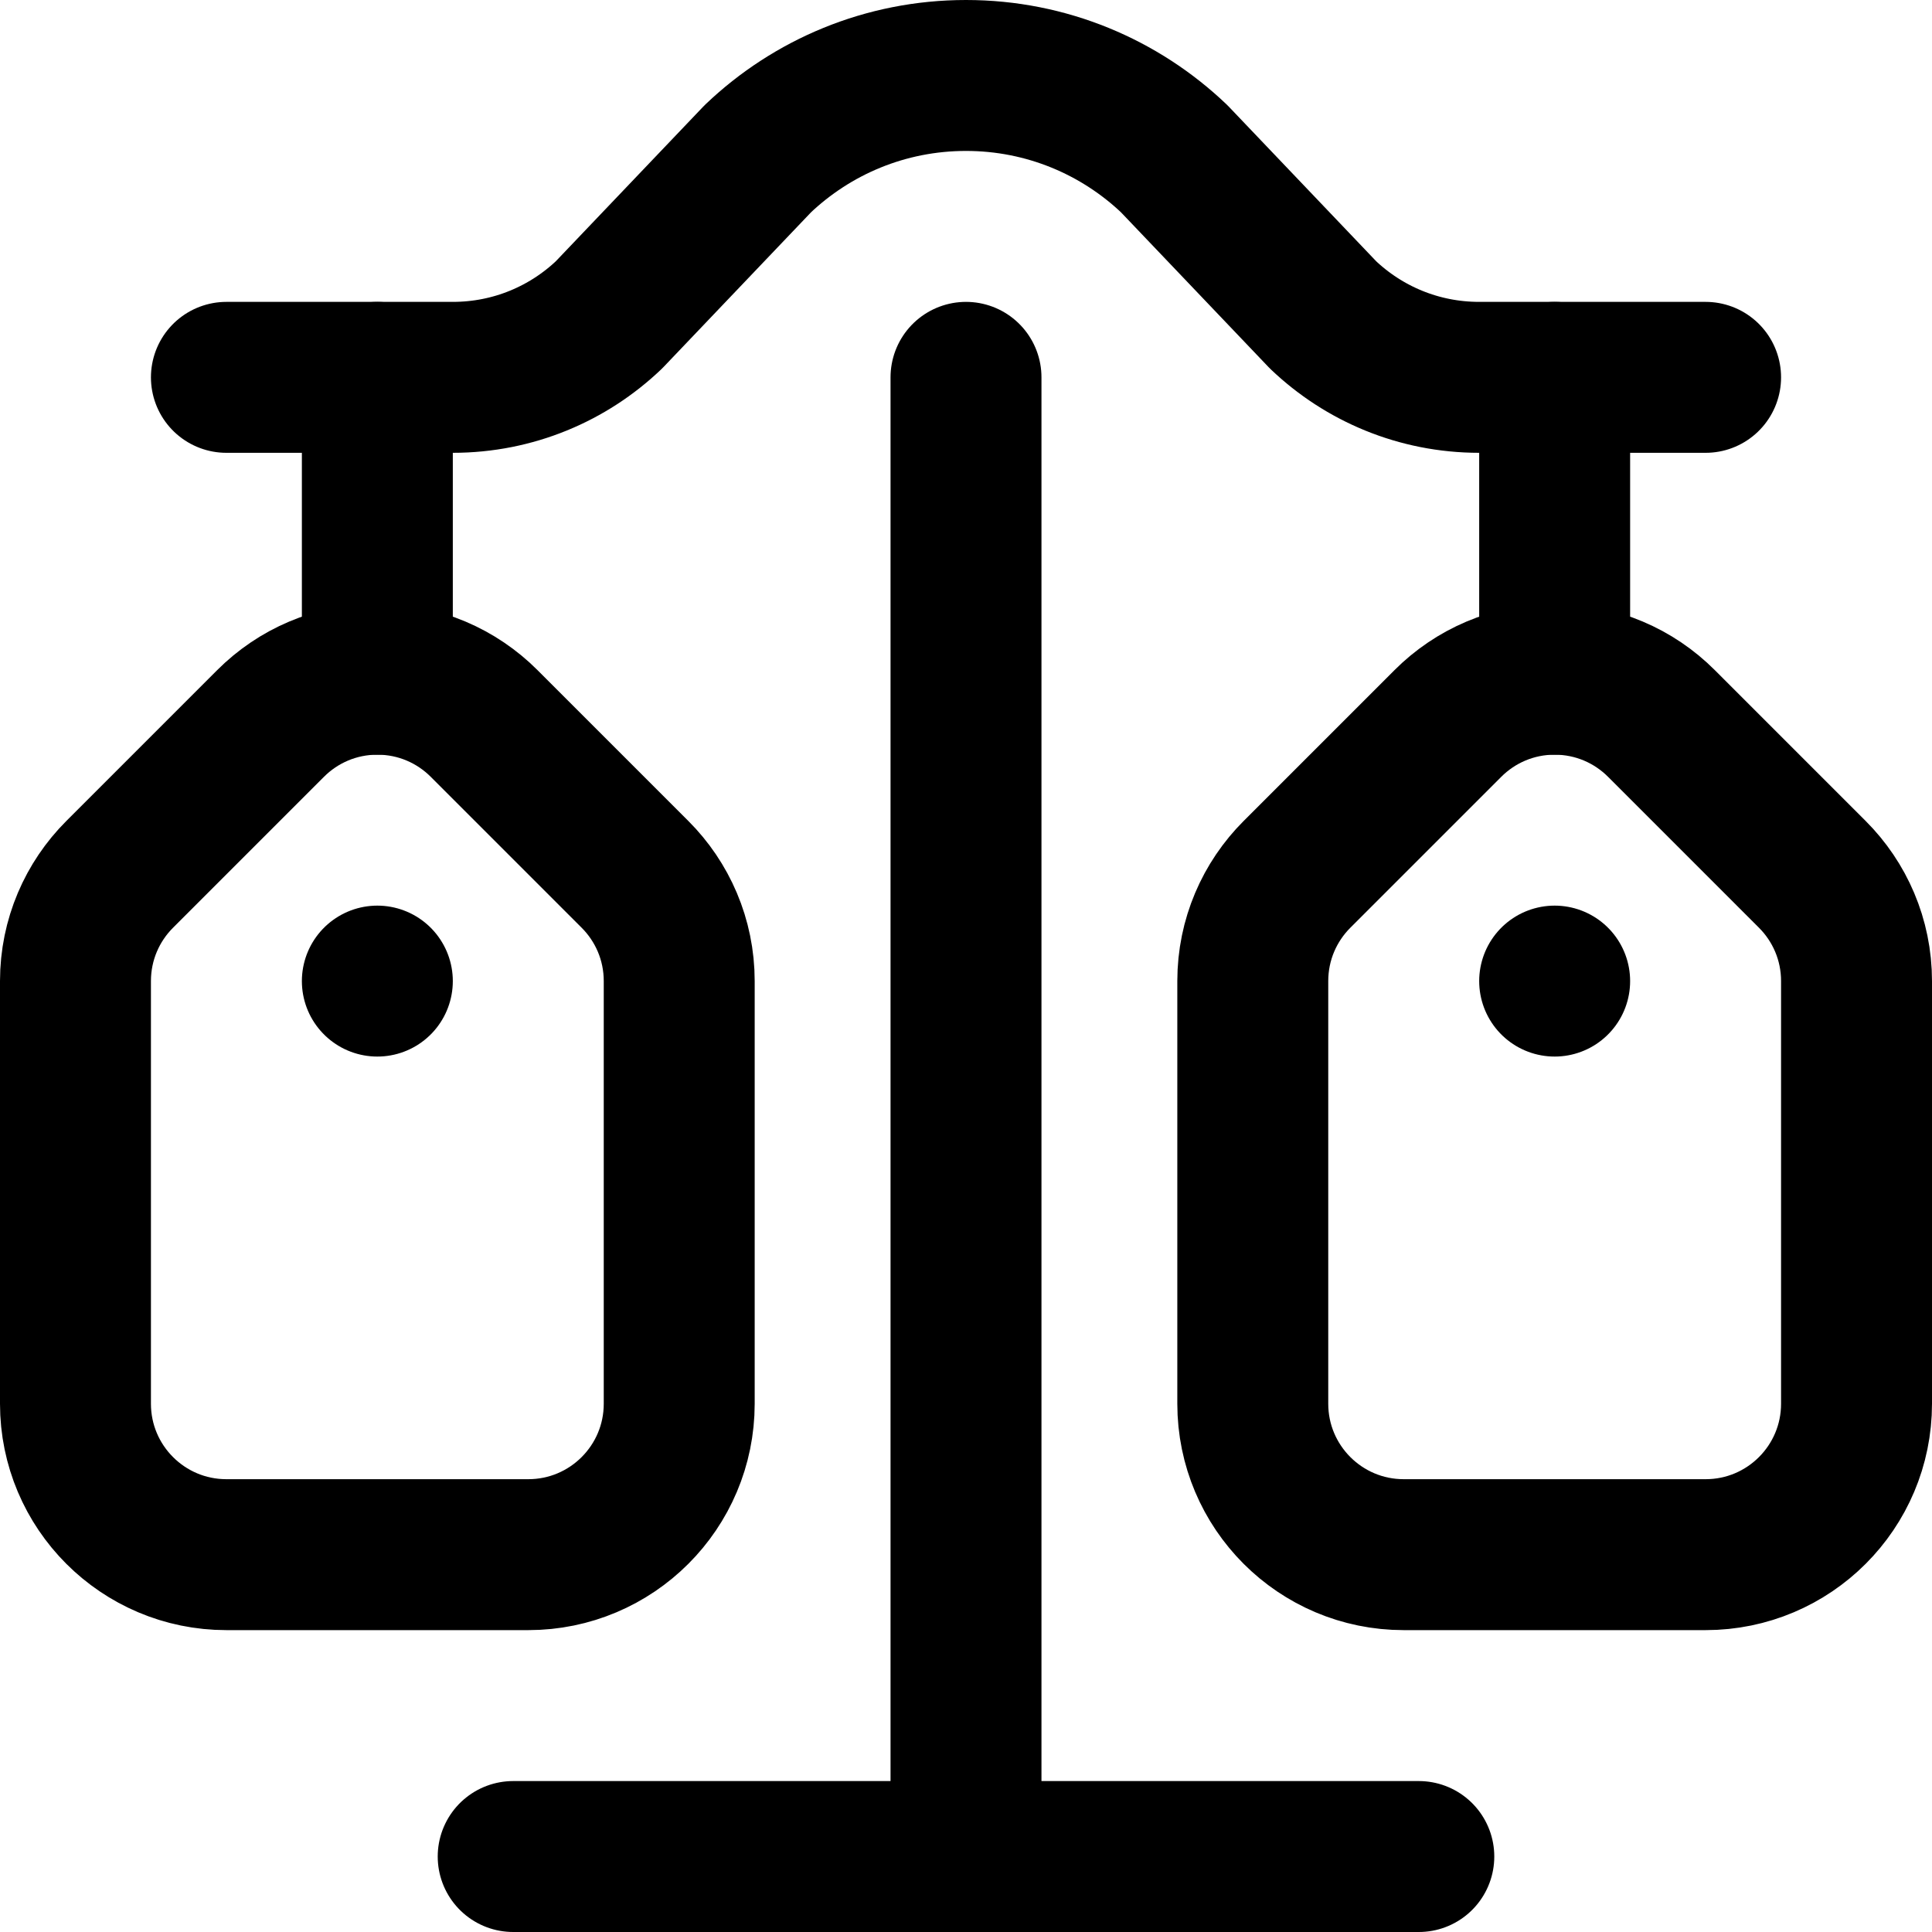
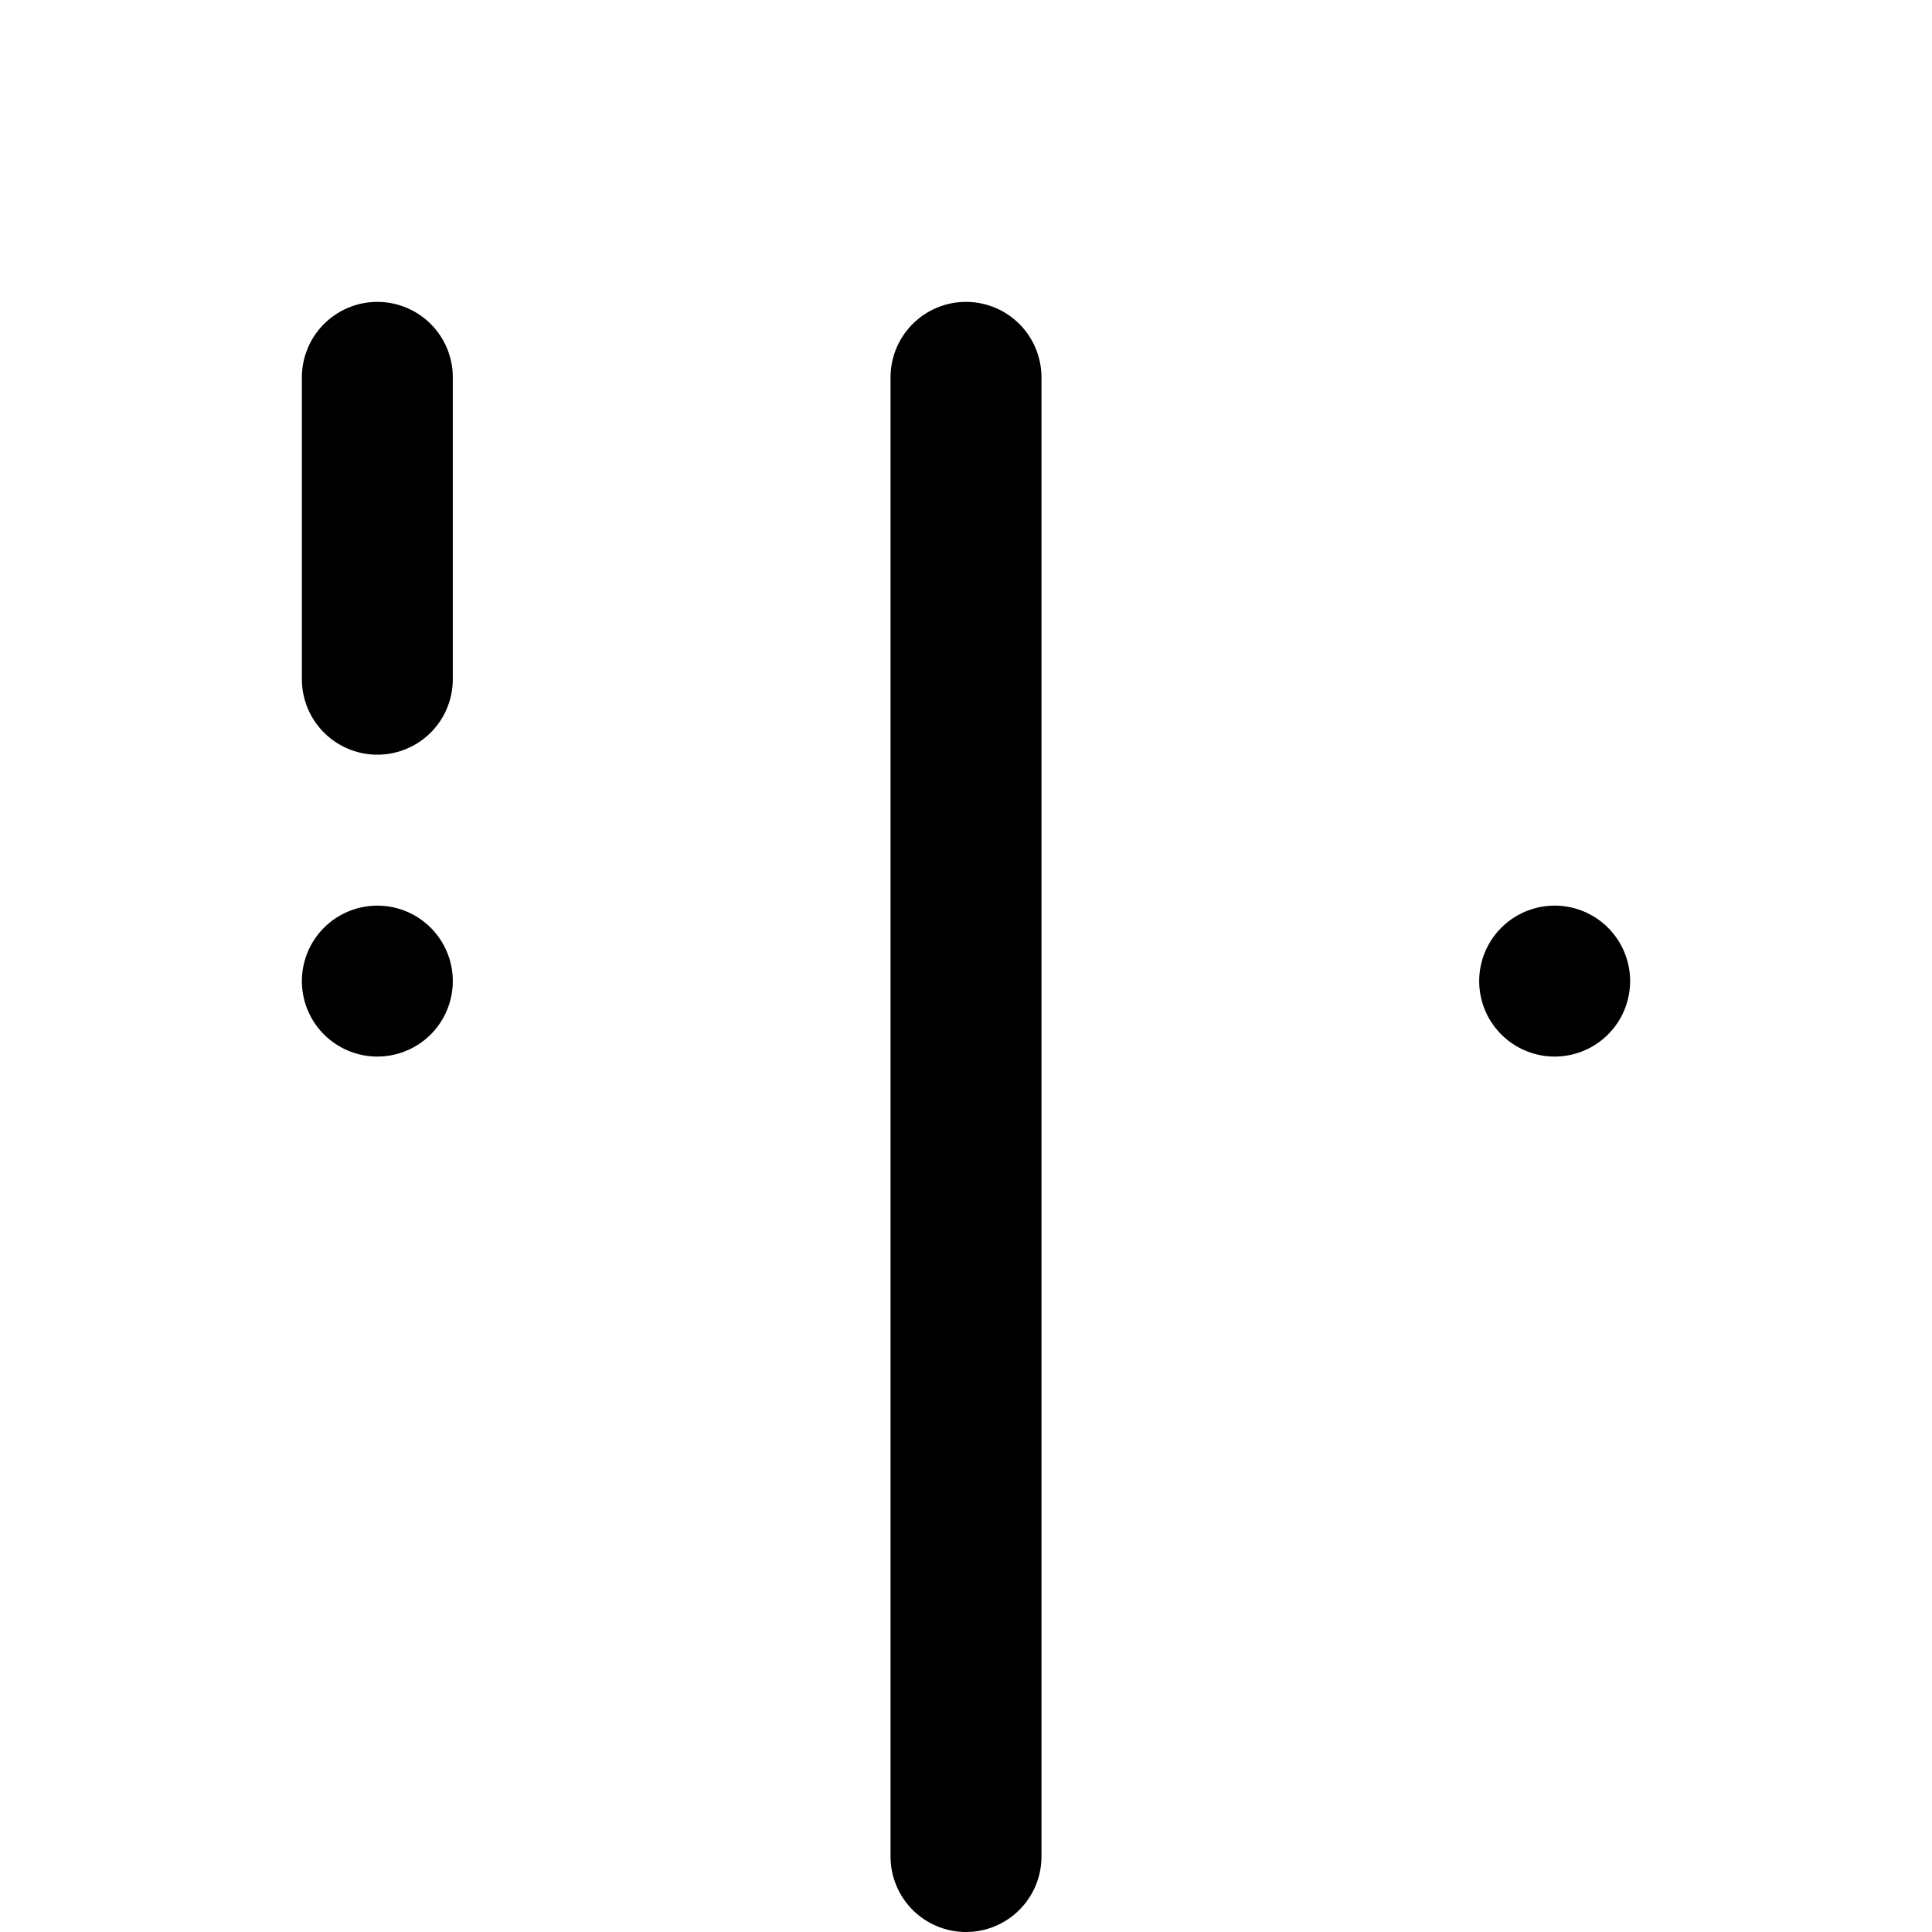
<svg xmlns="http://www.w3.org/2000/svg" version="1.1" id="Capa_1" x="0px" y="0px" viewBox="0 0 512 512" style="enable-background:new 0 0 512 512;" xml:space="preserve" width="512" height="512">
  <g id="Price_Compare">
-     <path style="fill:none;stroke:#000000;stroke-width:40;stroke-linecap:round;stroke-linejoin:round;stroke-miterlimit:10;" d="&#10;&#09;&#09;M20,260v112c0,22.091,17.909,40,40,40h80c0,0-22.091,0,0,0s40-17.909,40-40V260c0-11.046-4.477-21.046-11.716-28.284l-40-40&#10;&#09;&#09;C121.046,184.477,111.046,180,100,180c-11.046,0-21.046,4.477-28.284,11.716l-40,40C24.477,238.954,20,248.954,20,260&#10;&#09;&#09;C20,282.091,20,260,20,260z" />
-     <path style="fill:none;stroke:#000000;stroke-width:40;stroke-linecap:round;stroke-linejoin:round;stroke-miterlimit:10;" d="&#10;&#09;&#09;M332,260v112c0,22.091,17.909,40,40,40h80c0,0-22.091,0,0,0s40-17.909,40-40V260c0-11.046-4.477-21.046-11.716-28.284l-40-40&#10;&#09;&#09;C433.046,184.477,423.046,180,412,180c-11.046,0-21.046,4.477-28.284,11.716l-40,40C336.477,238.954,332,248.954,332,260&#10;&#09;&#09;C332,282.091,332,260,332,260z" />
    <line style="fill:none;stroke:#000000;stroke-width:40;stroke-linecap:round;stroke-linejoin:round;stroke-miterlimit:10;" x1="100" y1="260" x2="100" y2="260" />
    <line style="fill:none;stroke:#000000;stroke-width:40;stroke-linecap:round;stroke-linejoin:round;stroke-miterlimit:10;" x1="412" y1="260" x2="412" y2="260" />
    <line style="fill:none;stroke:#000000;stroke-width:40;stroke-linecap:round;stroke-linejoin:round;stroke-miterlimit:10;" x1="100" y1="180" x2="100" y2="100" />
-     <line style="fill:none;stroke:#000000;stroke-width:40;stroke-linecap:round;stroke-linejoin:round;stroke-miterlimit:10;" x1="412" y1="100" x2="412" y2="180" />
    <line style="fill:none;stroke:#000000;stroke-width:40;stroke-linecap:round;stroke-linejoin:round;stroke-miterlimit:10;" x1="256" y1="100" x2="256" y2="492" />
-     <line style="fill:none;stroke:#000000;stroke-width:40;stroke-linecap:round;stroke-linejoin:round;stroke-miterlimit:10;" x1="136" y1="492" x2="376" y2="492" />
-     <path style="fill:none;stroke:#000000;stroke-width:40;stroke-linecap:round;stroke-linejoin:round;stroke-miterlimit:10;" d="&#10;&#09;&#09;M60,100h60c16.039,0,30.608-6.293,41.373-16.545l39.463-41.394C215.189,28.391,234.615,20,256,20s40.811,8.391,55.164,22.061&#10;&#09;&#09;l39.463,41.394C361.392,93.707,375.961,100,392,100h60" />
  </g>
</svg>